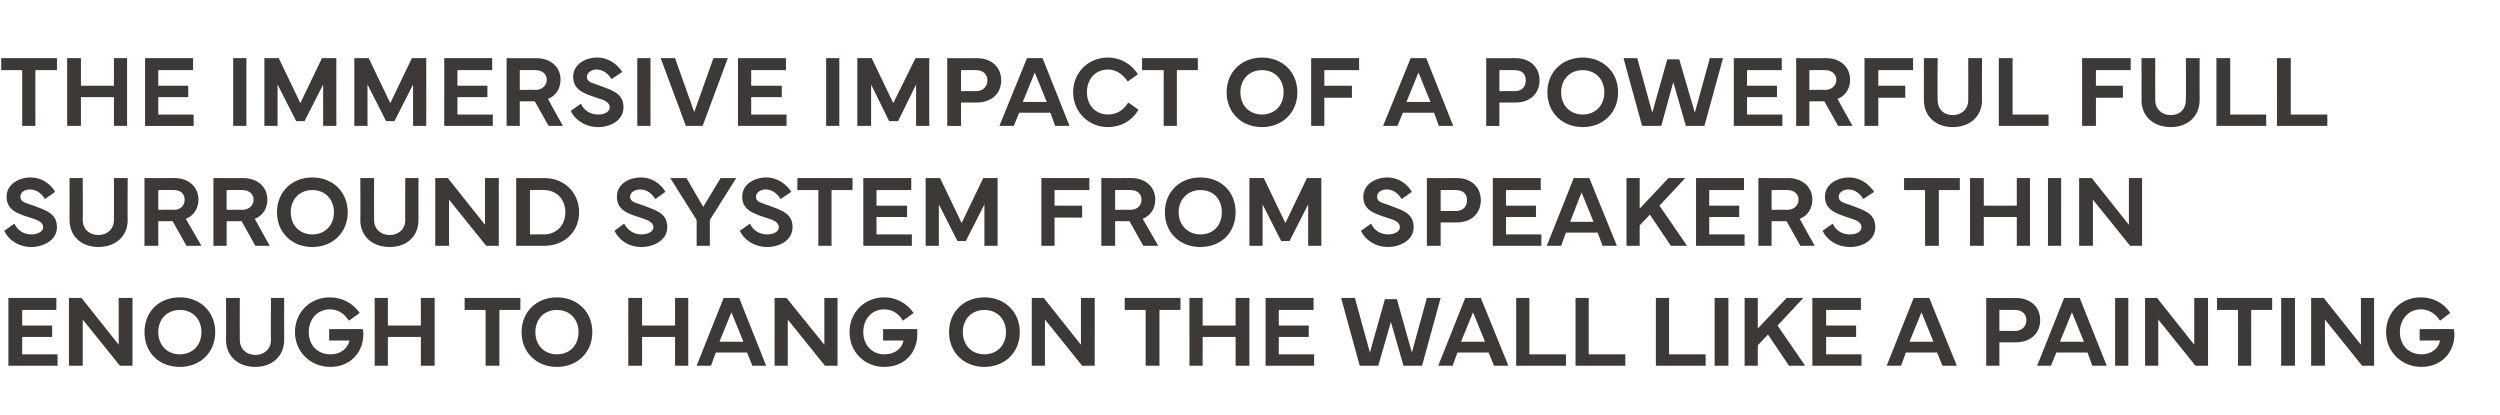
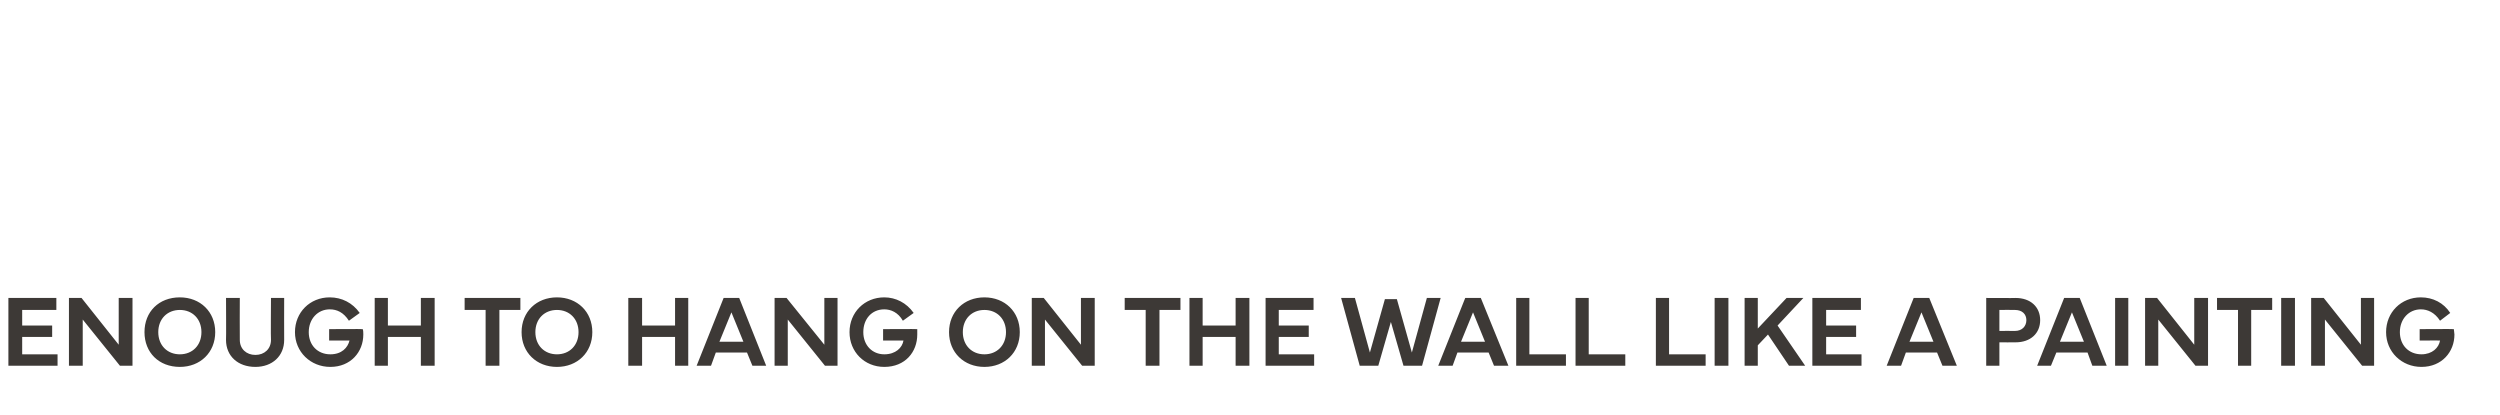
<svg xmlns="http://www.w3.org/2000/svg" version="1.1" width="417px" height="69.3px" viewBox="0 -1 417 69.3" style="top:-1px">
  <desc>The immersive impact of a powerful full surround system from speakers thin enough to hang on the wall like a painting</desc>
  <defs />
  <g id="Polygon55503">
    <path d="m1.4 48.7h8v2H3.7v2.6h5v1.9h-5v2.9h5.9v1.9H1.4V48.7zM11.5 60V48.7h2.1l6.2 7.8v-7.8h2.3V60H20l-6.2-7.7v7.7h-2.3zm12.6-5.6c0-3.4 2.4-5.8 5.9-5.8c3.4 0 5.9 2.4 5.9 5.8c0 3.4-2.5 5.8-5.9 5.8c-3.5 0-5.9-2.4-5.9-5.8zm5.9 3.7c2.1 0 3.6-1.5 3.6-3.7c0-2.2-1.5-3.7-3.6-3.7c-2.1 0-3.6 1.5-3.6 3.7c0 2.2 1.5 3.7 3.6 3.7zm7.7-2.4c.04.02 0-7 0-7h2.3s-.03 6.97 0 7c0 1.5 1.1 2.5 2.6 2.5c1.5 0 2.6-1 2.6-2.5c-.05-.03 0-7 0-7h2.2s-.02 7.02 0 7c0 2.7-2 4.5-4.8 4.5c-2.9 0-4.9-1.8-4.9-4.5zm11.5-1.3c0-3.3 2.5-5.8 5.8-5.8c2 0 3.8.9 5 2.6l-1.8 1.3c-.9-1.4-2-1.9-3.2-1.9c-2 0-3.5 1.6-3.5 3.8c0 2.2 1.5 3.7 3.6 3.7c1.9 0 2.9-1.1 3.2-2.3c-.02-.01-3.4 0-3.4 0v-1.9s5.65-.04 5.6 0c.1.2.1.6.1.9c0 2.9-2.1 5.4-5.5 5.4c-3.3 0-5.9-2.5-5.9-5.8zm15.5-5.7v4.6h5.5v-4.6h2.3V60h-2.3v-4.8h-5.5v4.8h-2.2V48.7h2.2zm12.8 0h9.3v2h-3.5v9.3H81v-9.3h-3.5v-2zm9.5 5.7c0-3.4 2.5-5.8 5.9-5.8c3.4 0 5.9 2.4 5.9 5.8c0 3.4-2.5 5.8-5.9 5.8c-3.4 0-5.9-2.4-5.9-5.8zm5.9 3.7c2.1 0 3.6-1.5 3.6-3.7c0-2.2-1.5-3.7-3.6-3.7c-2.1 0-3.6 1.5-3.6 3.7c0 2.2 1.5 3.7 3.6 3.7zm14.2-9.4v4.6h5.5v-4.6h2.2V60h-2.2v-4.8h-5.5v4.8h-2.3V48.7h2.3zm9.1 11.3l4.5-11.3h2.6l4.5 11.3h-2.3l-.9-2.2h-5.2l-.8 2.2h-2.4zm7.8-4l-2-4.9l-2 4.9h4zm5.2 4V48.7h2l6.3 7.8v-7.8h2.2V60h-2.1l-6.2-7.7v7.7h-2.2zm12.5-5.6c0-3.3 2.5-5.8 5.8-5.8c1.9 0 3.7.9 4.9 2.6l-1.8 1.3c-.8-1.4-2-1.9-3.1-1.9c-2.1 0-3.5 1.6-3.5 3.8c0 2.2 1.5 3.7 3.5 3.7c1.9 0 3-1.1 3.2-2.3c.02-.01-3.4 0-3.4 0v-1.9s5.69-.04 5.7 0v.9c0 2.9-2 5.4-5.5 5.4c-3.3 0-5.8-2.5-5.8-5.8zm16.6 0c0-3.4 2.5-5.8 5.9-5.8c3.4 0 5.9 2.4 5.9 5.8c0 3.4-2.5 5.8-5.9 5.8c-3.4 0-5.9-2.4-5.9-5.8zm5.9 3.7c2.1 0 3.6-1.5 3.6-3.7c0-2.2-1.5-3.7-3.6-3.7c-2.1 0-3.6 1.5-3.6 3.7c0 2.2 1.5 3.7 3.6 3.7zm7.9 1.9V48.7h2l6.2 7.8v-7.8h2.3V60h-2.1l-6.2-7.7v7.7h-2.2zm15.5-11.3h9.3v2h-3.5v9.3h-2.3v-9.3h-3.5v-2zm13 0v4.6h5.5v-4.6h2.3V60h-2.3v-4.8h-5.5v4.8h-2.2V48.7h2.2zm10.5 0h8v2h-5.8v2.6h5v1.9h-5v2.9h5.9v1.9h-8.1V48.7zm14.9 0l2.5 9.1l2.5-8.9h2l2.5 8.9l2.5-9.1h2.3L237.2 60h-3.1l-2.1-7.3l-2.1 7.3h-3.1l-3.1-11.3h2.3zM239.9 60l4.5-11.3h2.6l4.6 11.3h-2.4l-.9-2.2h-5.2l-.8 2.2h-2.4zm7.8-4l-2-4.9l-2 4.9h4zm13.5 4h-8.3V48.7h2.2v9.4h6.1v1.9zm9.9 0h-8.3V48.7h2.2v9.4h6.1v1.9zm13.4 0h-8.3V48.7h2.2v9.4h6.1v1.9zm3.8 0H286V48.7h2.3V60zm2.7 0V48.7h2.2v5.1l4.8-5.1h2.8l-4.3 4.6l4.6 6.7h-2.7l-3.5-5.2l-1.7 1.8v3.4H291zm11.3-11.3h8.1v2h-5.8v2.6h5v1.9h-5v2.9h5.9v1.9h-8.2V48.7zM314.7 60l4.5-11.3h2.6l4.6 11.3H324l-.9-2.2h-5.2l-.8 2.2h-2.4zm7.8-4l-2-4.9l-2 4.9h4zm8.8 4V48.7s4.92.03 4.9 0c2.5 0 4.1 1.5 4.1 3.7c0 2.2-1.6 3.7-4.1 3.7c.02.02-2.7 0-2.7 0v3.9h-2.2zm2.2-5.8s2.58-.02 2.6 0c1.2 0 1.9-.8 1.9-1.8c0-1-.7-1.7-1.9-1.7c-.02-.03-2.6 0-2.6 0v3.5zm6.3 5.8l4.5-11.3h2.6l4.5 11.3H349l-.8-2.2H343l-.9 2.2h-2.3zm7.8-4l-2-4.9l-2 4.9h4zm7.4 4h-2.2V48.7h2.2V60zm2.8 0V48.7h2l6.2 7.8v-7.8h2.3V60h-2.1l-6.2-7.7v7.7h-2.2zm12-11.3h9.2v2h-3.5v9.3h-2.2v-9.3h-3.5v-2zm13 11.3h-2.3V48.7h2.3V60zm2.7 0V48.7h2.1l6.2 7.8v-7.8h2.2V60h-2l-6.2-7.7v7.7h-2.3zm12.5-5.6c0-3.3 2.5-5.8 5.8-5.8c2 0 3.8.9 4.9 2.6l-1.7 1.3c-.9-1.4-2.1-1.9-3.2-1.9c-2 0-3.5 1.6-3.5 3.8c0 2.2 1.5 3.7 3.6 3.7c1.8 0 2.9-1.1 3.1-2.3c.05-.01-3.4 0-3.4 0v-1.9s5.71-.04 5.7 0c0 .2.1.6.1.9c0 2.9-2.1 5.4-5.5 5.4c-3.3 0-5.9-2.5-5.9-5.8z" stroke="none" fill="#3d3936" />
  </g>
  <g id="Polygon55502">
-     <path d="m2.4 36.3c.5 1.1 1.5 1.8 2.9 1.8c1 0 1.9-.5 1.9-1.2c0-.8-.8-1.2-2.2-1.6c-2.2-.7-3.9-1.3-3.9-3.5c0-2.1 2.1-3.2 4-3.2c2 0 3.4 1.2 4.1 2.4l-1.7 1.2c-.5-.8-1.3-1.6-2.5-1.6c-.9 0-1.6.5-1.6 1.2c0 .9.8 1 2.2 1.5c2.1.8 3.9 1.3 3.9 3.6c0 2.2-2.3 3.3-4.3 3.3c-2.1 0-3.8-1.2-4.5-2.7l1.7-1.2zm9.2-.6c.02.02 0-7 0-7h2.2s.05 6.97 0 7c0 1.5 1.1 2.5 2.6 2.5c1.5 0 2.6-1 2.6-2.5c.03-.03 0-7 0-7h2.3s-.04 7.02 0 7c0 2.7-2 4.5-4.9 4.5c-2.8 0-4.8-1.8-4.8-4.5zM24.1 40V28.7s4.99.03 5 0c2.4 0 4 1.5 4 3.6c0 1.5-.8 2.7-2.1 3.2c.03.03 2.6 4.5 2.6 4.5h-2.5l-2.3-4.1h-2.4v4.1h-2.3zm2.3-6s2.55-.04 2.6 0c1.2 0 1.8-.8 1.8-1.7c0-.9-.6-1.6-1.8-1.6c-.05-.03-2.6 0-2.6 0v3.3zm9.2 6V28.7s4.94.03 4.9 0c2.5 0 4.1 1.5 4.1 3.6c0 1.5-.8 2.7-2.1 3.2c-.02.03 2.5 4.5 2.5 4.5h-2.4l-2.3-4.1h-2.5v4.1h-2.2zm2.2-6s2.6-.04 2.6 0c1.2 0 1.9-.8 1.9-1.7c0-.9-.7-1.6-1.9-1.6c0-.03-2.6 0-2.6 0v3.3zm8.4.4c0-3.4 2.5-5.8 5.9-5.8c3.4 0 5.9 2.4 5.9 5.8c0 3.4-2.5 5.8-5.9 5.8c-3.4 0-5.9-2.4-5.9-5.8zm5.9 3.7c2.1 0 3.6-1.5 3.6-3.7c0-2.2-1.5-3.7-3.6-3.7c-2.1 0-3.6 1.5-3.6 3.7c0 2.2 1.5 3.7 3.6 3.7zm8-2.4c.04.02 0-7 0-7h2.3s-.02 6.97 0 7c0 1.5 1.1 2.5 2.6 2.5c1.5 0 2.6-1 2.6-2.5c-.04-.03 0-7 0-7h2.2v7c0 2.7-1.9 4.5-4.8 4.5c-2.9 0-4.9-1.8-4.9-4.5zM72.6 40V28.7h2.1l6.2 7.8v-7.8h2.3V40h-2.1l-6.2-7.7v7.7h-2.3zm13.5-11.3s4.71.04 4.7 0c3.4 0 5.8 2.5 5.8 5.7c0 3.2-2.4 5.6-5.8 5.6h-4.7V28.7zm2.3 9.4s2.34-.03 2.3 0c2.2 0 3.6-1.6 3.6-3.7c0-2.1-1.4-3.7-3.6-3.7c.04-.04-2.3 0-2.3 0v7.4zm15.7-1.8c.6 1.1 1.6 1.8 2.9 1.8c1.1 0 2-.5 2-1.2c0-.8-.9-1.2-2.2-1.6c-2.2-.7-3.9-1.3-3.9-3.5c0-2.1 2-3.2 4-3.2c2 0 3.4 1.2 4.1 2.4l-1.7 1.2c-.5-.8-1.3-1.6-2.5-1.6c-.9 0-1.7.5-1.7 1.2c0 .9.9 1 2.3 1.5c2.1.8 3.9 1.3 3.9 3.6c0 2.2-2.3 3.3-4.3 3.3c-2.2 0-3.8-1.2-4.5-2.7l1.6-1.2zm10.4-7.6l2.8 4.8l2.9-4.8h2.6l-4.4 7v4.3h-2.2v-4.3l-4.4-7h2.7zm10.6 7.6c.5 1.1 1.5 1.8 2.9 1.8c1.1 0 1.9-.5 1.9-1.2c0-.8-.8-1.2-2.2-1.6c-2.1-.7-3.9-1.3-3.9-3.5c0-2.1 2.1-3.2 4-3.2c2 0 3.4 1.2 4.2 2.4l-1.8 1.2c-.5-.8-1.3-1.6-2.5-1.6c-.8 0-1.6.5-1.6 1.2c0 .9.8 1 2.2 1.5c2.1.8 3.9 1.3 3.9 3.6c0 2.2-2.2 3.3-4.2 3.3c-2.2 0-3.9-1.2-4.6-2.7l1.7-1.2zm7.9-7.6h9.2v2h-3.5v9.3h-2.2v-9.3H133v-2zm11 0h8v2h-5.8v2.6h5.1v1.9h-5.1v2.9h5.9v1.9H144V28.7zm10.4 0h2.4l3.6 7.5l3.6-7.5h2.4V40h-2.2v-6.9l-3.1 6.1h-1.4l-3.1-6.1v6.9h-2.2V28.7zm19.3 0h8v2h-5.8v2.6h4.6v2h-4.6v4.7h-2.2V28.7zm10 11.3V28.7s4.98.03 5 0c2.4 0 4 1.5 4 3.6c0 1.5-.8 2.7-2.1 3.2l2.6 4.5h-2.5l-2.3-4.1H186v4.1h-2.3zm2.3-6s2.54-.04 2.5 0c1.3 0 1.9-.8 1.9-1.7c0-.9-.6-1.6-1.9-1.6c.04-.03-2.5 0-2.5 0v3.3zm8.3.4c0-3.4 2.5-5.8 5.9-5.8c3.5 0 5.9 2.4 5.9 5.8c0 3.4-2.4 5.8-5.9 5.8c-3.4 0-5.9-2.4-5.9-5.8zm5.9 3.7c2.2 0 3.6-1.5 3.6-3.7c0-2.2-1.4-3.7-3.6-3.7c-2 0-3.6 1.5-3.6 3.7c0 2.2 1.6 3.7 3.6 3.7zm8.2-9.4h2.4l3.6 7.5l3.6-7.5h2.4V40h-2.2v-6.9l-3.1 6.1h-1.4l-3.1-6.1v6.9h-2.2V28.7zm20.3 7.6c.5 1.1 1.5 1.8 2.9 1.8c1 0 1.9-.5 1.9-1.2c0-.8-.8-1.2-2.2-1.6c-2.2-.7-3.9-1.3-3.9-3.5c0-2.1 2.1-3.2 4-3.2c2 0 3.4 1.2 4.1 2.4l-1.7 1.2c-.5-.8-1.3-1.6-2.5-1.6c-.9 0-1.6.5-1.6 1.2c0 .9.8 1 2.2 1.5c2.1.8 3.9 1.3 3.9 3.6c0 2.2-2.3 3.3-4.3 3.3c-2.1 0-3.8-1.2-4.5-2.7l1.7-1.2zM238 40V28.7s4.97.03 5 0c2.4 0 4 1.5 4 3.7c0 2.2-1.6 3.7-4 3.7c-.03.02-2.7 0-2.7 0v3.9H238zm2.3-5.8s2.53-.02 2.5 0c1.3 0 1.9-.8 1.9-1.8c0-1-.6-1.7-1.9-1.7c.03-.03-2.5 0-2.5 0v3.5zm8.7-5.5h8v2h-5.8v2.6h5v1.9h-5v2.9h5.9v1.9H249V28.7zm9 11.3l4.5-11.3h2.6l4.6 11.3h-2.4l-.8-2.2h-5.3l-.8 2.2H258zm7.8-4l-2-4.9l-1.9 4.9h3.9zm5.5 4V28.7h2.2v5.1l4.8-5.1h2.8l-4.3 4.6l4.6 6.7h-2.7l-3.5-5.2l-1.7 1.8v3.4h-2.2zm11.6-11.3h8v2h-5.8v2.6h5v1.9h-5v2.9h5.9v1.9h-8.1V28.7zM293.3 40V28.7s4.95.03 4.9 0c2.5 0 4.1 1.5 4.1 3.6c0 1.5-.8 2.7-2.1 3.2c-.02.03 2.5 4.5 2.5 4.5h-2.4l-2.3-4.1h-2.5v4.1h-2.2zm2.2-6s2.61-.04 2.6 0c1.2 0 1.9-.8 1.9-1.7c0-.9-.7-1.6-1.9-1.6c.01-.03-2.6 0-2.6 0v3.3zm10.2 2.3c.5 1.1 1.5 1.8 2.9 1.8c1.1 0 1.9-.5 1.9-1.2c0-.8-.8-1.2-2.2-1.6c-2.1-.7-3.9-1.3-3.9-3.5c0-2.1 2.1-3.2 4-3.2c2 0 3.4 1.2 4.2 2.4l-1.8 1.2c-.5-.8-1.3-1.6-2.5-1.6c-.8 0-1.6.5-1.6 1.2c0 .9.8 1 2.2 1.5c2.1.8 3.9 1.3 3.9 3.6c0 2.2-2.2 3.3-4.2 3.3c-2.2 0-3.9-1.2-4.6-2.7l1.7-1.2zm11.9-7.6h9.3v2h-3.5v9.3h-2.3v-9.3h-3.5v-2zm13.3 0v4.6h5.5v-4.6h2.2V40h-2.2v-4.8h-5.5v4.8h-2.3V28.7h2.3zM343.8 40h-2.2V28.7h2.2V40zm3 0V28.7h2.1l6.2 7.8v-7.8h2.2V40h-2l-6.2-7.7v7.7h-2.3z" stroke="none" fill="#3d3936" />
-   </g>
+     </g>
  <g id="Polygon55501">
-     <path d="m.2 8.7h9.3v2H5.9v9.3H3.7v-9.3H.2v-2zm13.3 0v4.6h5.5V8.7h2.2V20H19v-4.8h-5.5v4.8h-2.3V8.7h2.3zm10.7 0h8v2h-5.8v2.6h5v1.9h-5v2.9h5.9v1.9h-8.1V8.7zM41.1 20h-2.2V8.7h2.2V20zm3-11.3h2.4l3.6 7.5l3.6-7.5h2.4V20h-2.2v-6.9l-3.1 6.1h-1.4l-3.1-6.1v6.9h-2.2V8.7zm15 0h2.4l3.6 7.5l3.6-7.5h2.4V20h-2.2v-6.9l-3.1 6.1h-1.4l-3.1-6.1v6.9h-2.2V8.7zm15 0h8v2h-5.8v2.6h5v1.9h-5v2.9h5.9v1.9h-8.1V8.7zM84.5 20V8.7s4.95.03 4.9 0c2.5 0 4.1 1.5 4.1 3.6c0 1.5-.8 2.7-2.1 3.2c-.02.03 2.5 4.5 2.5 4.5h-2.4l-2.3-4.1h-2.5v4.1h-2.2zm2.2-6s2.61-.04 2.6 0c1.2 0 1.9-.8 1.9-1.7c0-.9-.7-1.6-1.9-1.6c.01-.03-2.6 0-2.6 0v3.3zm10.2 2.3c.5 1.1 1.5 1.8 2.9 1.8c1.1 0 1.9-.5 1.9-1.2c0-.8-.8-1.2-2.2-1.6c-2.1-.7-3.9-1.3-3.9-3.5c0-2.1 2.1-3.2 4-3.2c2 0 3.4 1.2 4.2 2.4l-1.8 1.2c-.5-.8-1.3-1.6-2.5-1.6c-.8 0-1.6.5-1.6 1.2c0 .9.8 1 2.2 1.5c2.1.8 3.9 1.3 3.9 3.6c0 2.2-2.2 3.3-4.2 3.3c-2.2 0-3.9-1.2-4.6-2.7l1.7-1.2zm11.6 3.7h-2.2V8.7h2.2V20zm1.7-11.3h2.4l3.2 9l3.2-9h2.4L117.2 20h-2.8l-4.2-11.3zm12.9 0h8v2h-5.8v2.6h5.1v1.9h-5.1v2.9h5.9v1.9h-8.1V8.7zM140 20h-2.2V8.7h2.2V20zm3-11.3h2.4l3.6 7.5l3.7-7.5h2.3V20h-2.2v-6.9l-3 6.1h-1.5l-3-6.1v6.9H143V8.7zM158 20V8.7s4.95.03 4.9 0c2.5 0 4.1 1.5 4.1 3.7c0 2.2-1.6 3.7-4.1 3.7c.05.02-2.6 0-2.6 0v3.9H158zm2.3-5.8s2.51-.02 2.5 0c1.2 0 1.9-.8 1.9-1.8c0-1-.7-1.7-1.9-1.7c.01-.03-2.5 0-2.5 0v3.5zm6.4 5.8l4.6-11.3h2.6l4.5 11.3H176l-.8-2.2H170l-.9 2.2h-2.4zm7.9-4l-2-4.9l-2 4.9h4zm4.4-1.6c0-3.3 2.5-5.8 5.8-5.8c2 0 3.9 1 5 2.8l-1.7 1.2c-.8-1.2-1.9-2-3.3-2c-2.1 0-3.5 1.6-3.5 3.8c0 2.2 1.5 3.7 3.5 3.7c1.4 0 2.5-.6 3.4-2l1.7 1.2c-1.1 1.9-3 2.9-5.1 2.9c-3.2 0-5.8-2.5-5.8-5.8zm11.5-5.7h9.3v2h-3.5v9.3h-2.2v-9.3h-3.6v-2zm14.1 5.7c0-3.4 2.5-5.8 5.9-5.8c3.4 0 5.9 2.4 5.9 5.8c0 3.4-2.5 5.8-5.9 5.8c-3.4 0-5.9-2.4-5.9-5.8zm5.9 3.7c2.1 0 3.6-1.5 3.6-3.7c0-2.2-1.5-3.7-3.6-3.7c-2.1 0-3.6 1.5-3.6 3.7c0 2.2 1.5 3.7 3.6 3.7zm8.2-9.4h8v2h-5.8v2.6h4.6v2h-4.6v4.7h-2.2V8.7zm12 11.3l4.6-11.3h2.6l4.5 11.3H240l-.8-2.2H234l-.9 2.2h-2.4zm7.9-4l-2-4.9l-2 4.9h4zm9.3 4V8.7s4.9.03 4.9 0c2.4 0 4 1.5 4 3.7c0 2.2-1.6 3.7-4 3.7c0 .02-2.7 0-2.7 0v3.9h-2.2zm2.2-5.8s2.55-.02 2.6 0c1.2 0 1.8-.8 1.8-1.8c0-1-.6-1.7-1.8-1.7c-.05-.03-2.6 0-2.6 0v3.5zm8 .2c0-3.4 2.5-5.8 5.9-5.8c3.4 0 5.9 2.4 5.9 5.8c0 3.4-2.5 5.8-5.9 5.8c-3.4 0-5.9-2.4-5.9-5.8zm5.9 3.7c2.1 0 3.6-1.5 3.6-3.7c0-2.2-1.5-3.7-3.6-3.7c-2.1 0-3.6 1.5-3.6 3.7c0 2.2 1.5 3.7 3.6 3.7zm9.1-9.4l2.5 9.1l2.5-8.9h2l2.6 8.9l2.5-9.1h2.2L284.3 20h-3.1l-2.1-7.3l-2 7.3h-3.2l-3.1-11.3h2.3zm16.1 0h8v2h-5.8v2.6h5v1.9h-5v2.9h5.9v1.9h-8.1V8.7zM299.6 20V8.7s4.95.03 5 0c2.4 0 4 1.5 4 3.6c0 1.5-.8 2.7-2.1 3.2c-.02.03 2.5 4.5 2.5 4.5h-2.4l-2.3-4.1h-2.5v4.1h-2.2zm2.2-6s2.61-.04 2.6 0c1.2 0 1.9-.8 1.9-1.7c0-.9-.7-1.6-1.9-1.6c.01-.03-2.6 0-2.6 0v3.3zm9.2-5.3h8.1v2h-5.8v2.6h4.5v2h-4.5v4.7H311V8.7zm9.9 7c.02.02 0-7 0-7h2.3s-.05 6.97 0 7c0 1.5 1 2.5 2.5 2.5c1.5 0 2.6-1 2.6-2.5c.03-.03 0-7 0-7h2.3s-.03 7.02 0 7c0 2.7-2 4.5-4.9 4.5c-2.8 0-4.8-1.8-4.8-4.5zm20.8 4.3h-8.3V8.7h2.3v9.4h6v1.9zm5.6-11.3h8.1v2h-5.8v2.6h4.5v2h-4.5v4.7h-2.3V8.7zm9.9 7c.03.02 0-7 0-7h2.3s-.03 6.97 0 7c0 1.5 1.1 2.5 2.6 2.5c1.5 0 2.5-1 2.5-2.5c.05-.03 0-7 0-7h2.3s-.02 7.02 0 7c0 2.7-2 4.5-4.8 4.5c-2.9 0-4.9-1.8-4.9-4.5zM378 20h-8.3V8.7h2.3v9.4h6v1.9zm10.2 0h-8.4V8.7h2.3v9.4h6.1v1.9z" stroke="none" fill="#3d3936" />
-   </g>
+     </g>
</svg>